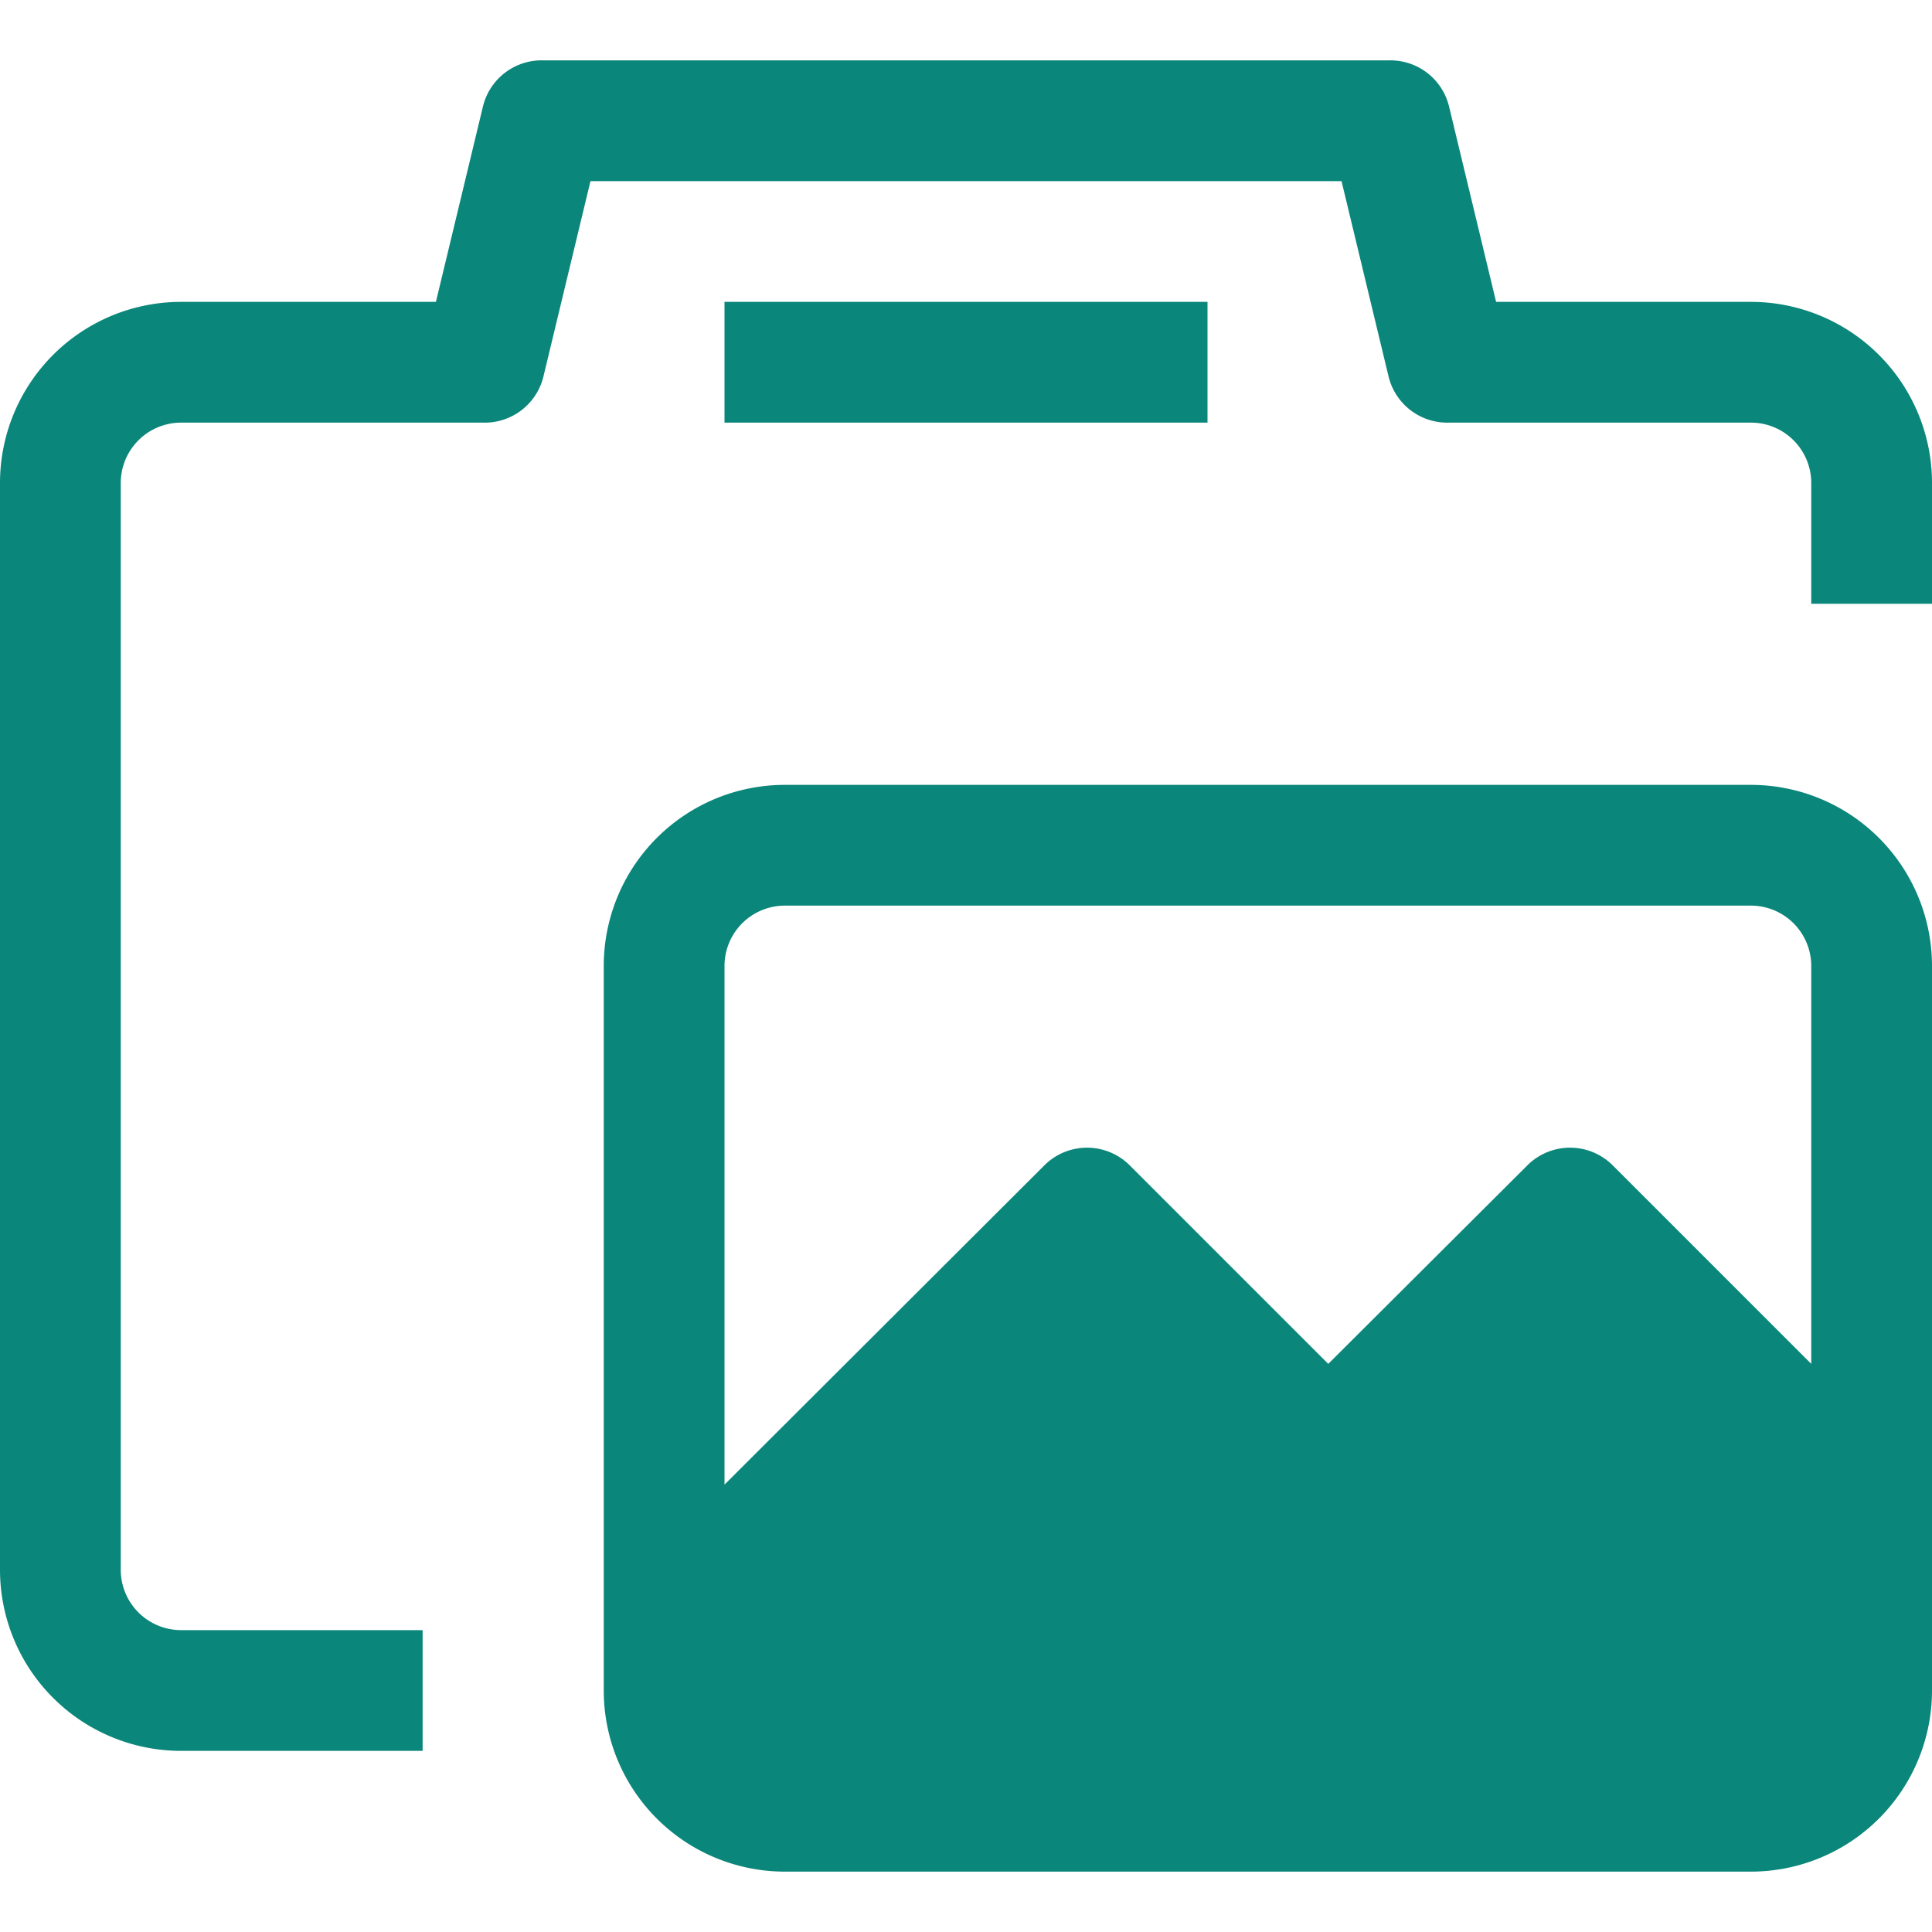
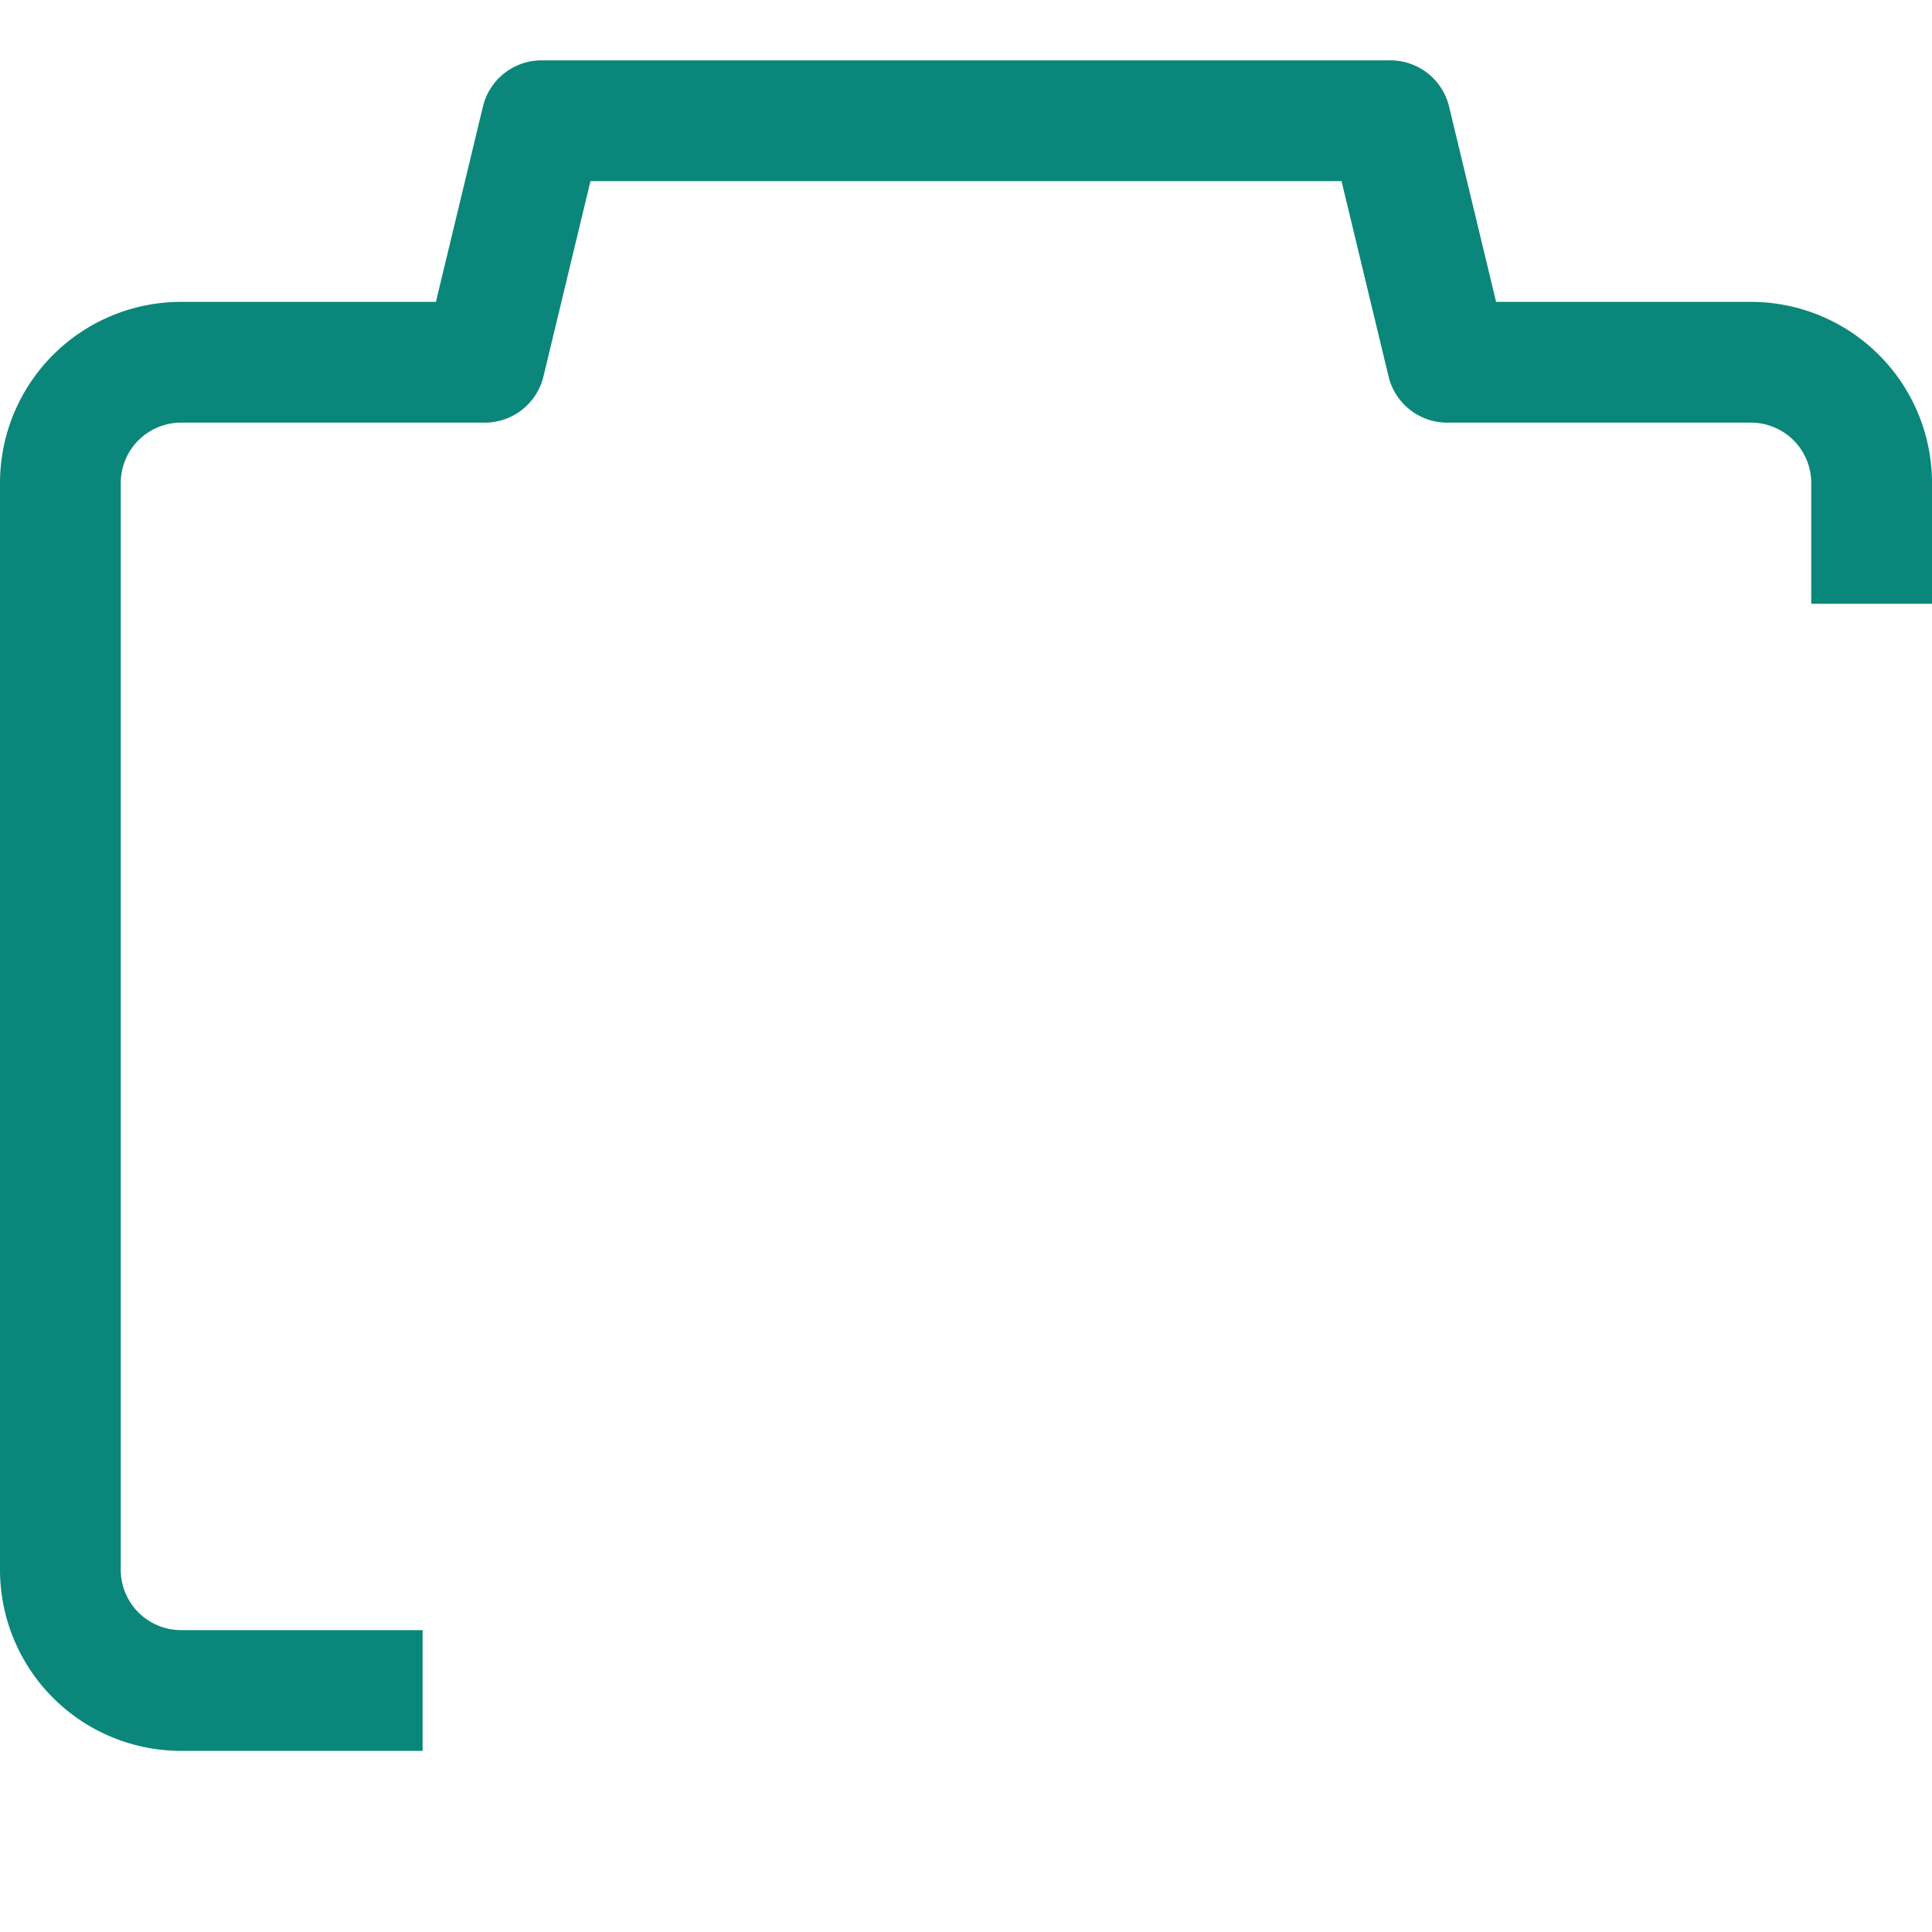
<svg xmlns="http://www.w3.org/2000/svg" viewBox="0 0 32 32" fill="#0b867a">
  <g data-name="22-Photography">
    <path d="M29 5h-4.22L24 1.76A1 1 0 0 0 23 1H9a1 1 0 0 0-1 .76L7.22 5H3a3 3 0 0 0-3 3v18a3 3 0 0 0 3 3h4v-2H3a1 1 0 0 1-1-1V8a1 1 0 0 1 1-1h5a1 1 0 0 0 1-.76L9.78 3h12.44L23 6.24A1 1 0 0 0 24 7h5a1 1 0 0 1 1 1v2h2V8a3 3 0 0 0-3-3z" />
-     <path d="M12 5h8v2h-8zM29 13H13a3 3 0 0 0-3 3v12a3 3 0 0 0 3 3h16a3 3 0 0 0 3-3V16a3 3 0 0 0-3-3zm1 9.59-3.29-3.29a1 1 0 0 0-1.41 0L22 22.59l-3.29-3.29a1 1 0 0 0-1.41 0L12 24.59V16a1 1 0 0 1 1-1h16a1 1 0 0 1 1 1z" />
  </g>
</svg>